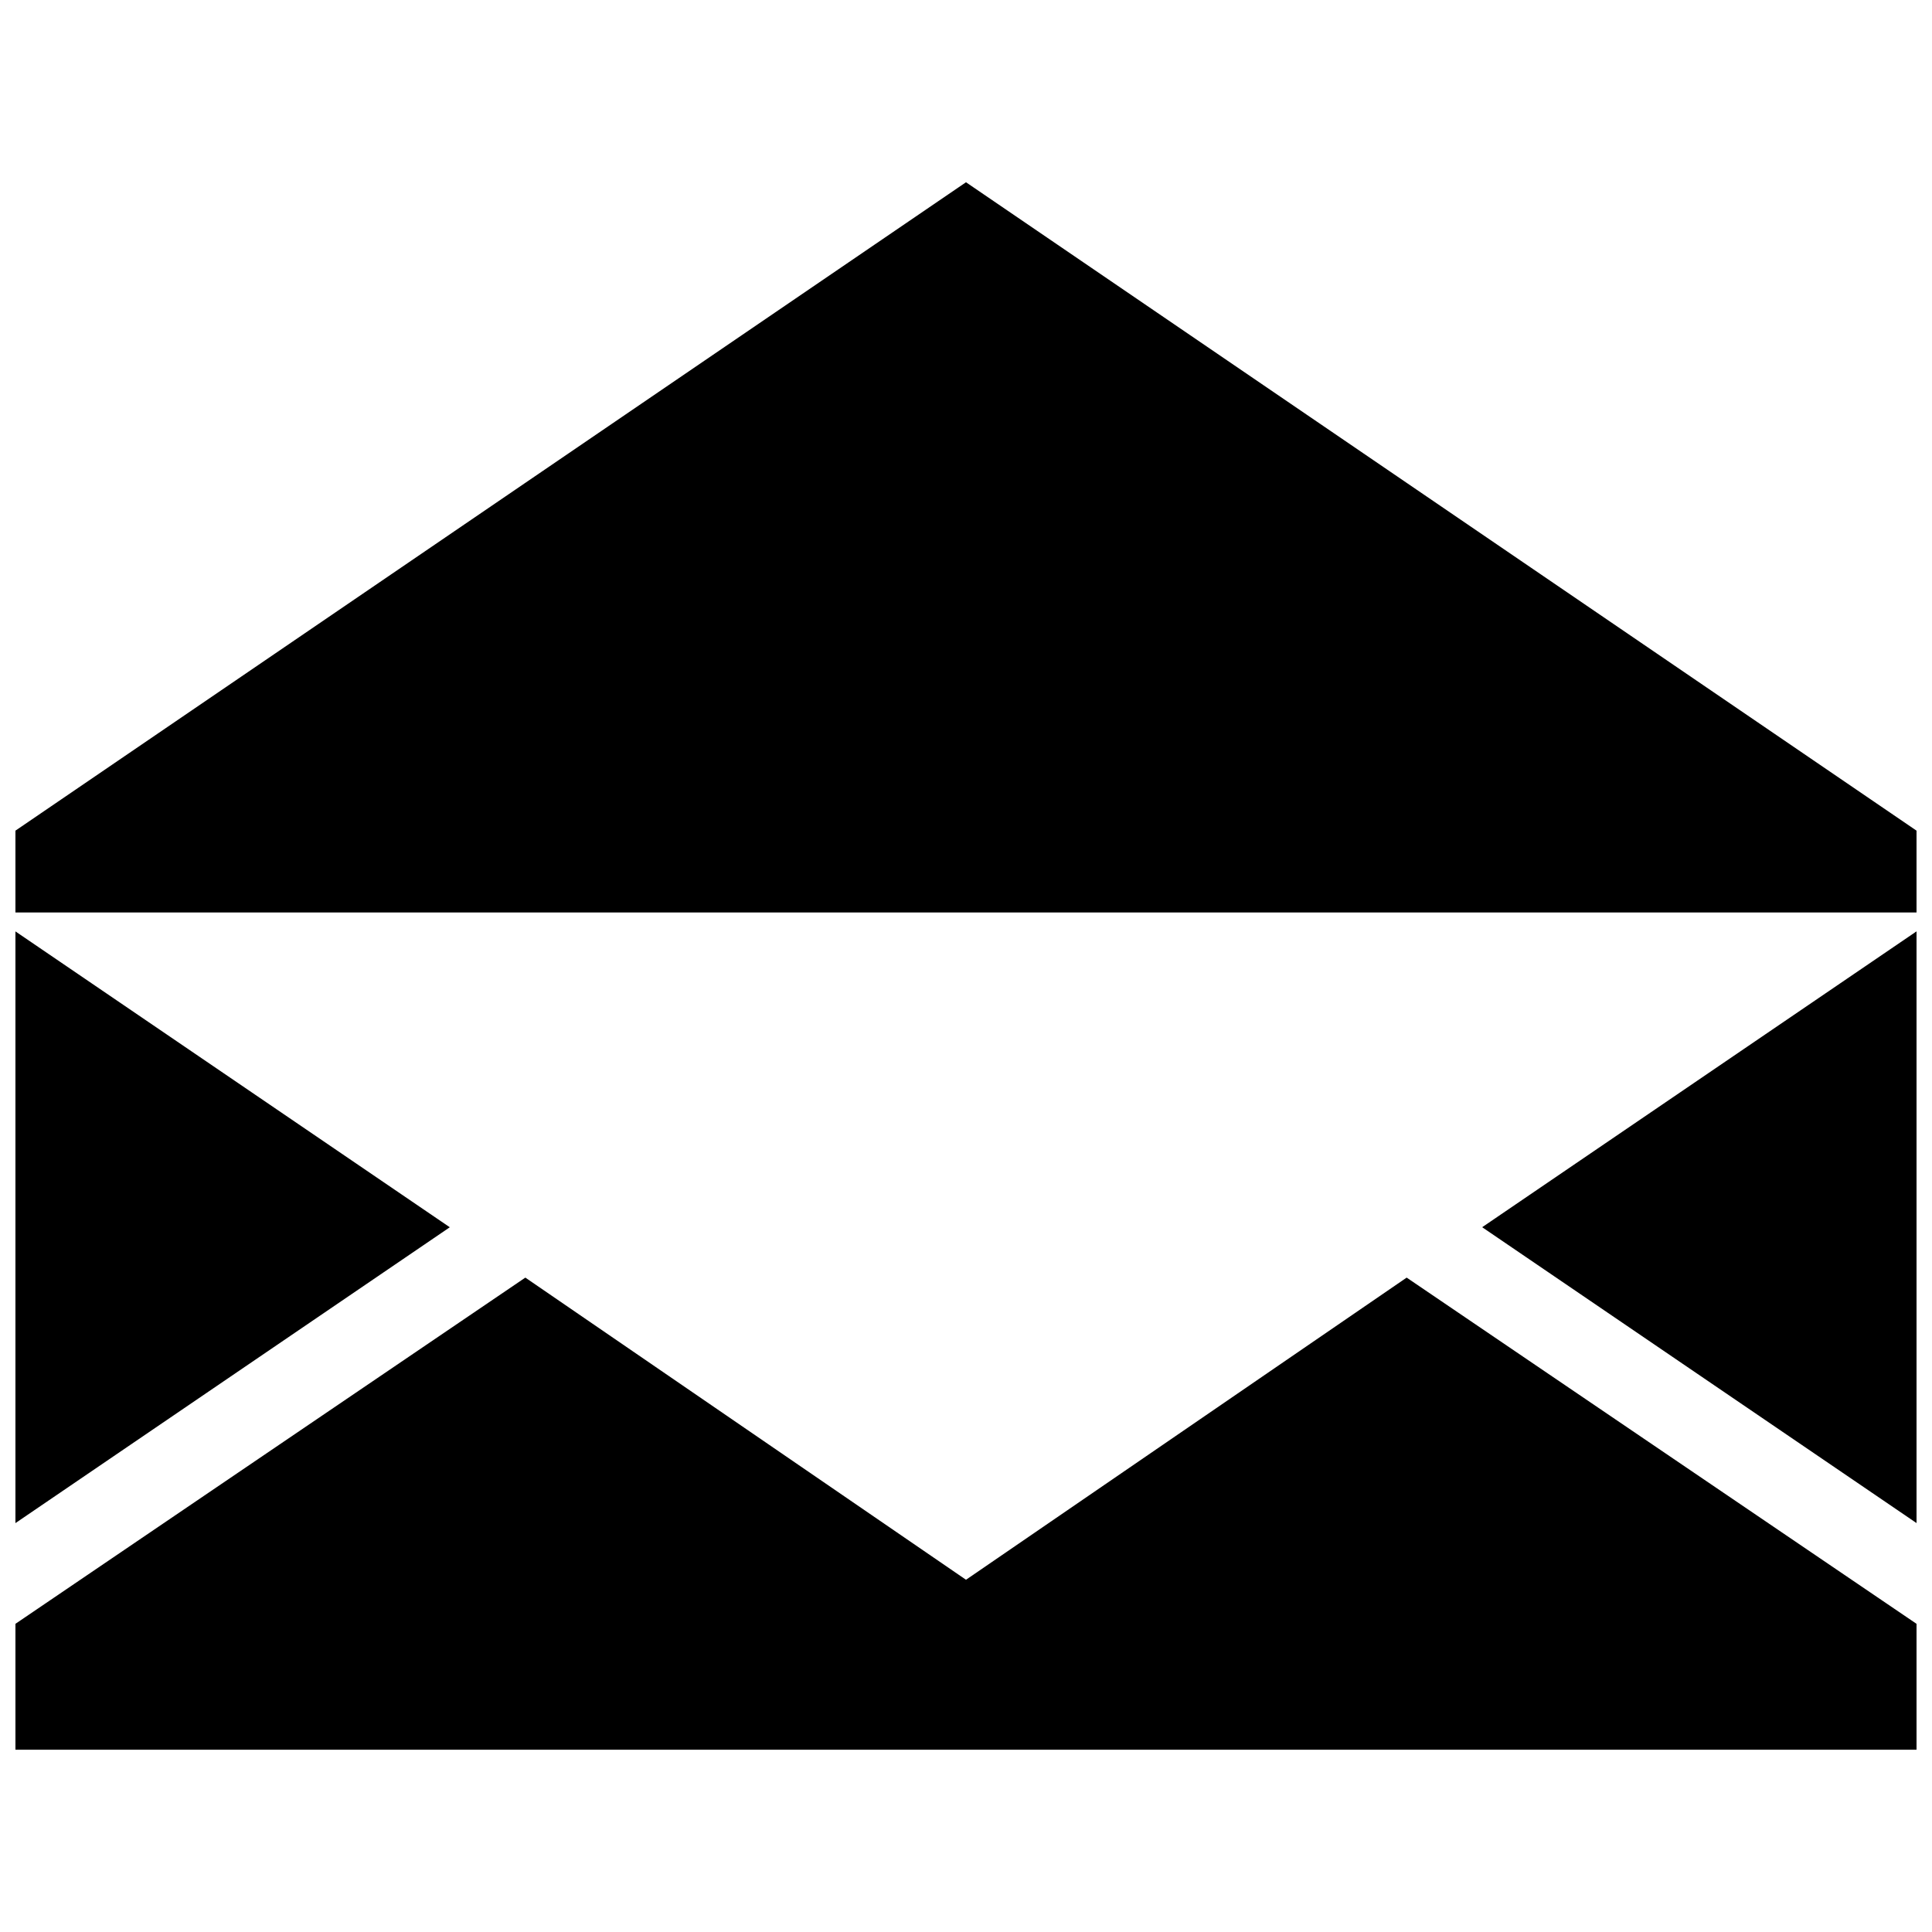
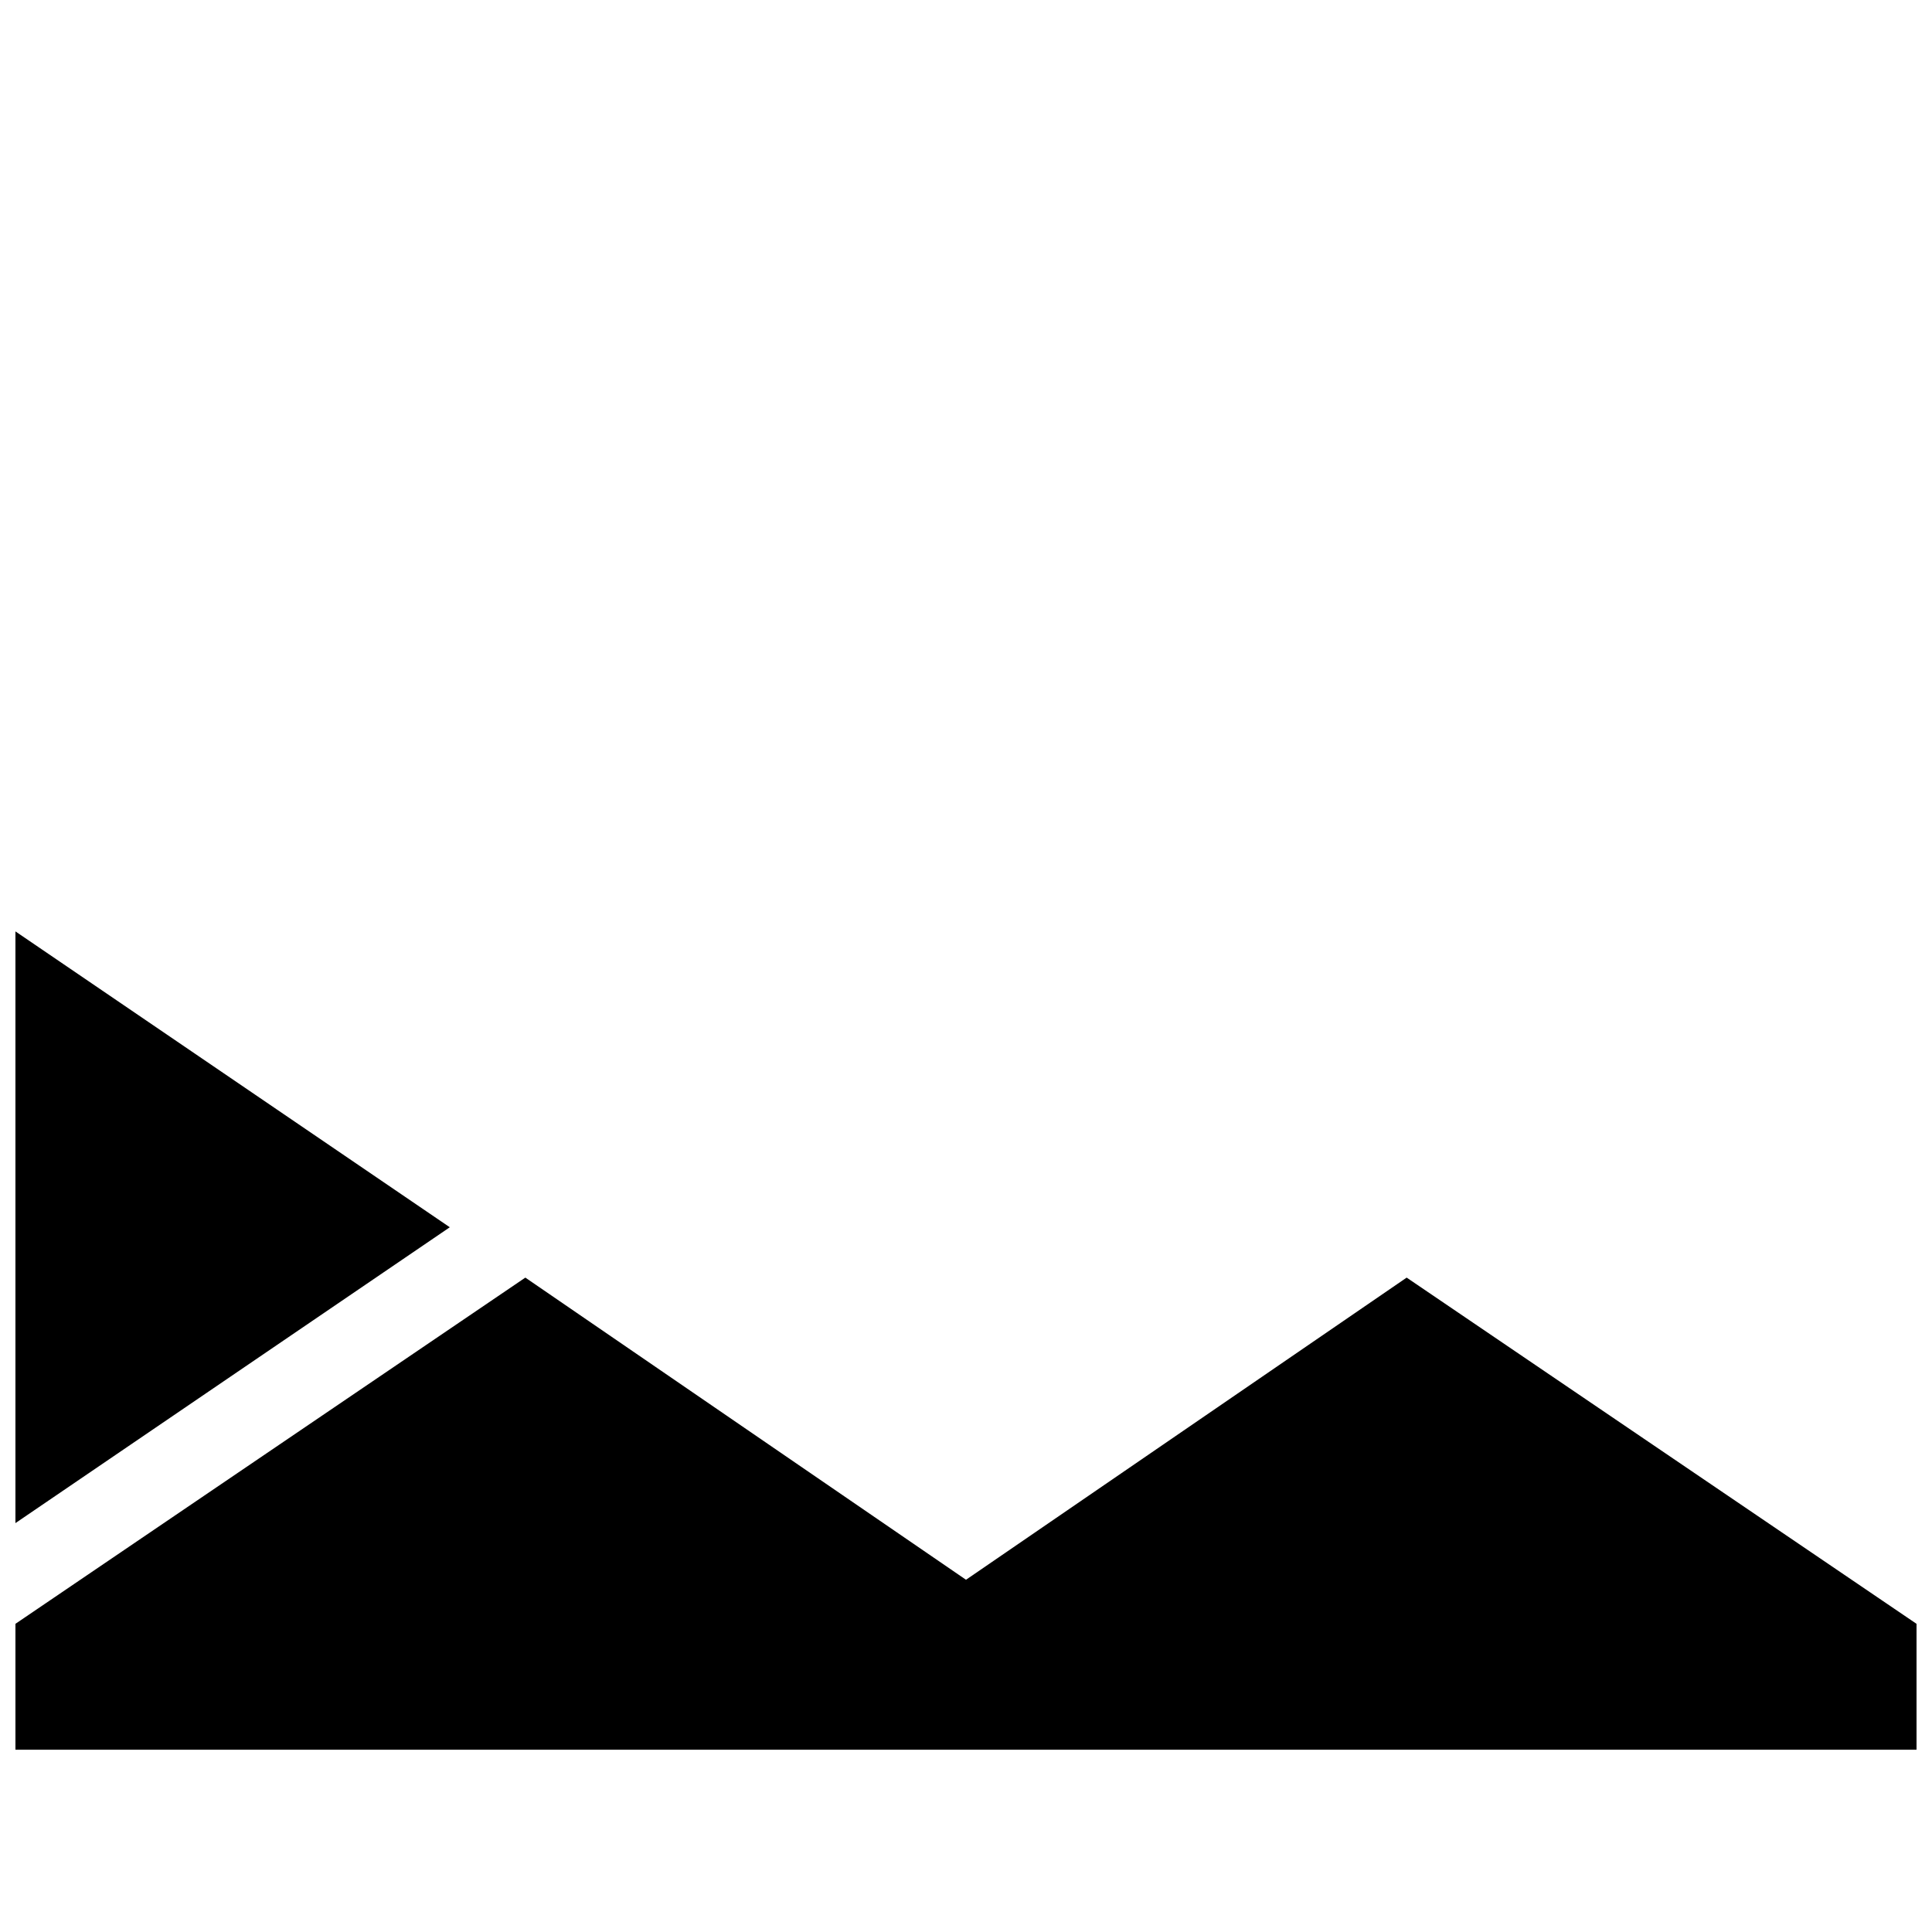
<svg xmlns="http://www.w3.org/2000/svg" width="800px" height="800px" version="1.1" viewBox="144 144 512 512">
  <defs>
    <clipPath id="d">
      <path d="m148.09 390h115.91v158h-115.91z" />
    </clipPath>
    <clipPath id="c">
      <path d="m148.09 482h503.81v126h-503.81z" />
    </clipPath>
    <clipPath id="b">
-       <path d="m536 390h115.9v158h-115.9z" />
-     </clipPath>
+       </clipPath>
    <clipPath id="a">
-       <path d="m148.09 192h503.81v194h-503.81z" />
-     </clipPath>
+       </clipPath>
  </defs>
  <g>
    <g clip-path="url(#d)">
      <path d="m148.09 547.64v-156.81l115.11 78.406z" fill-rule="evenodd" />
    </g>
    <g clip-path="url(#c)">
      <path d="m651.9 574.33v33.367h-503.81v-33.367l135.13-91.75 116.78 80.074 116.78-80.074z" fill-rule="evenodd" />
    </g>
    <g clip-path="url(#b)">
-       <path d="m651.9 390.82v156.81l-115.11-78.406z" fill-rule="evenodd" />
-     </g>
+       </g>
    <g clip-path="url(#a)">
-       <path d="m148.09 385.82h503.81v-21.688l-251.9-171.83-251.91 171.83z" fill-rule="evenodd" />
-     </g>
+       </g>
  </g>
</svg>